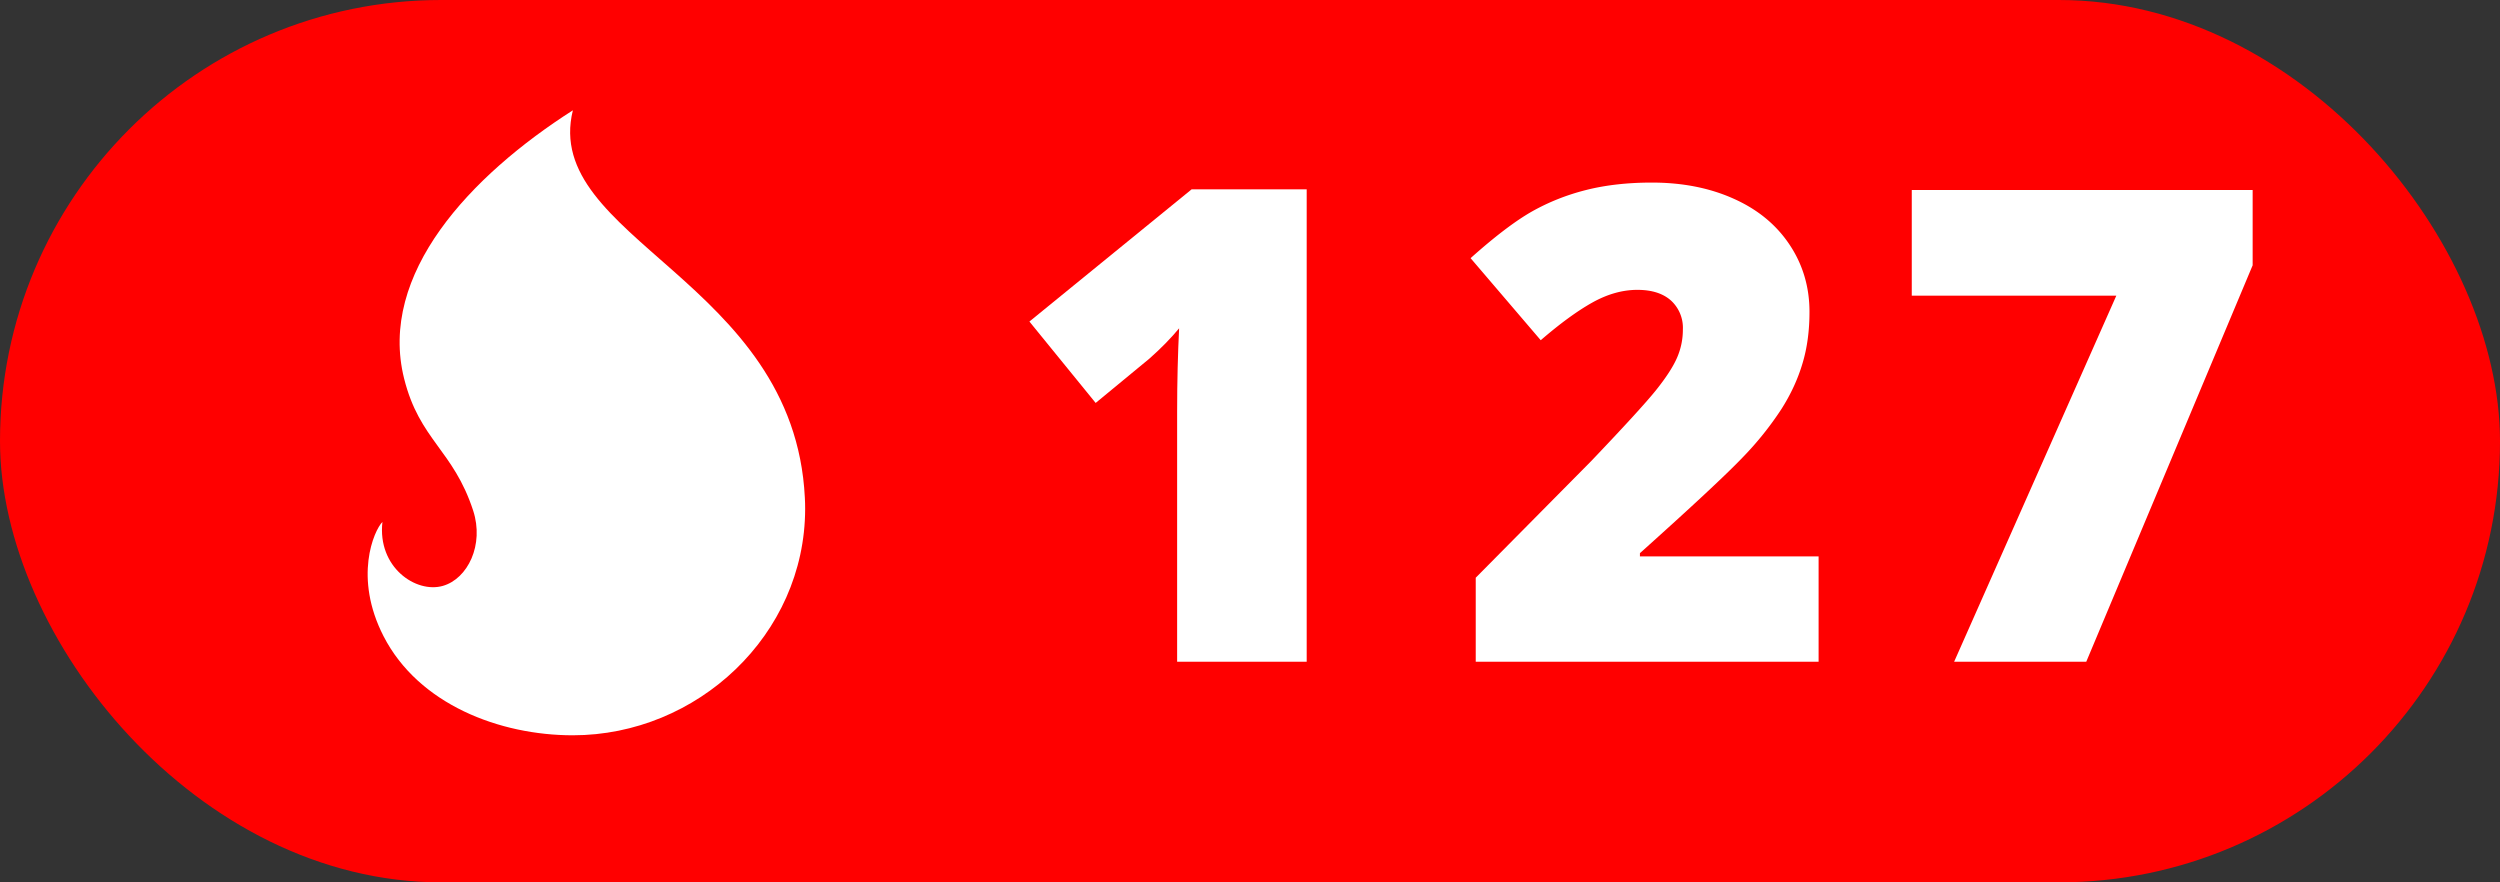
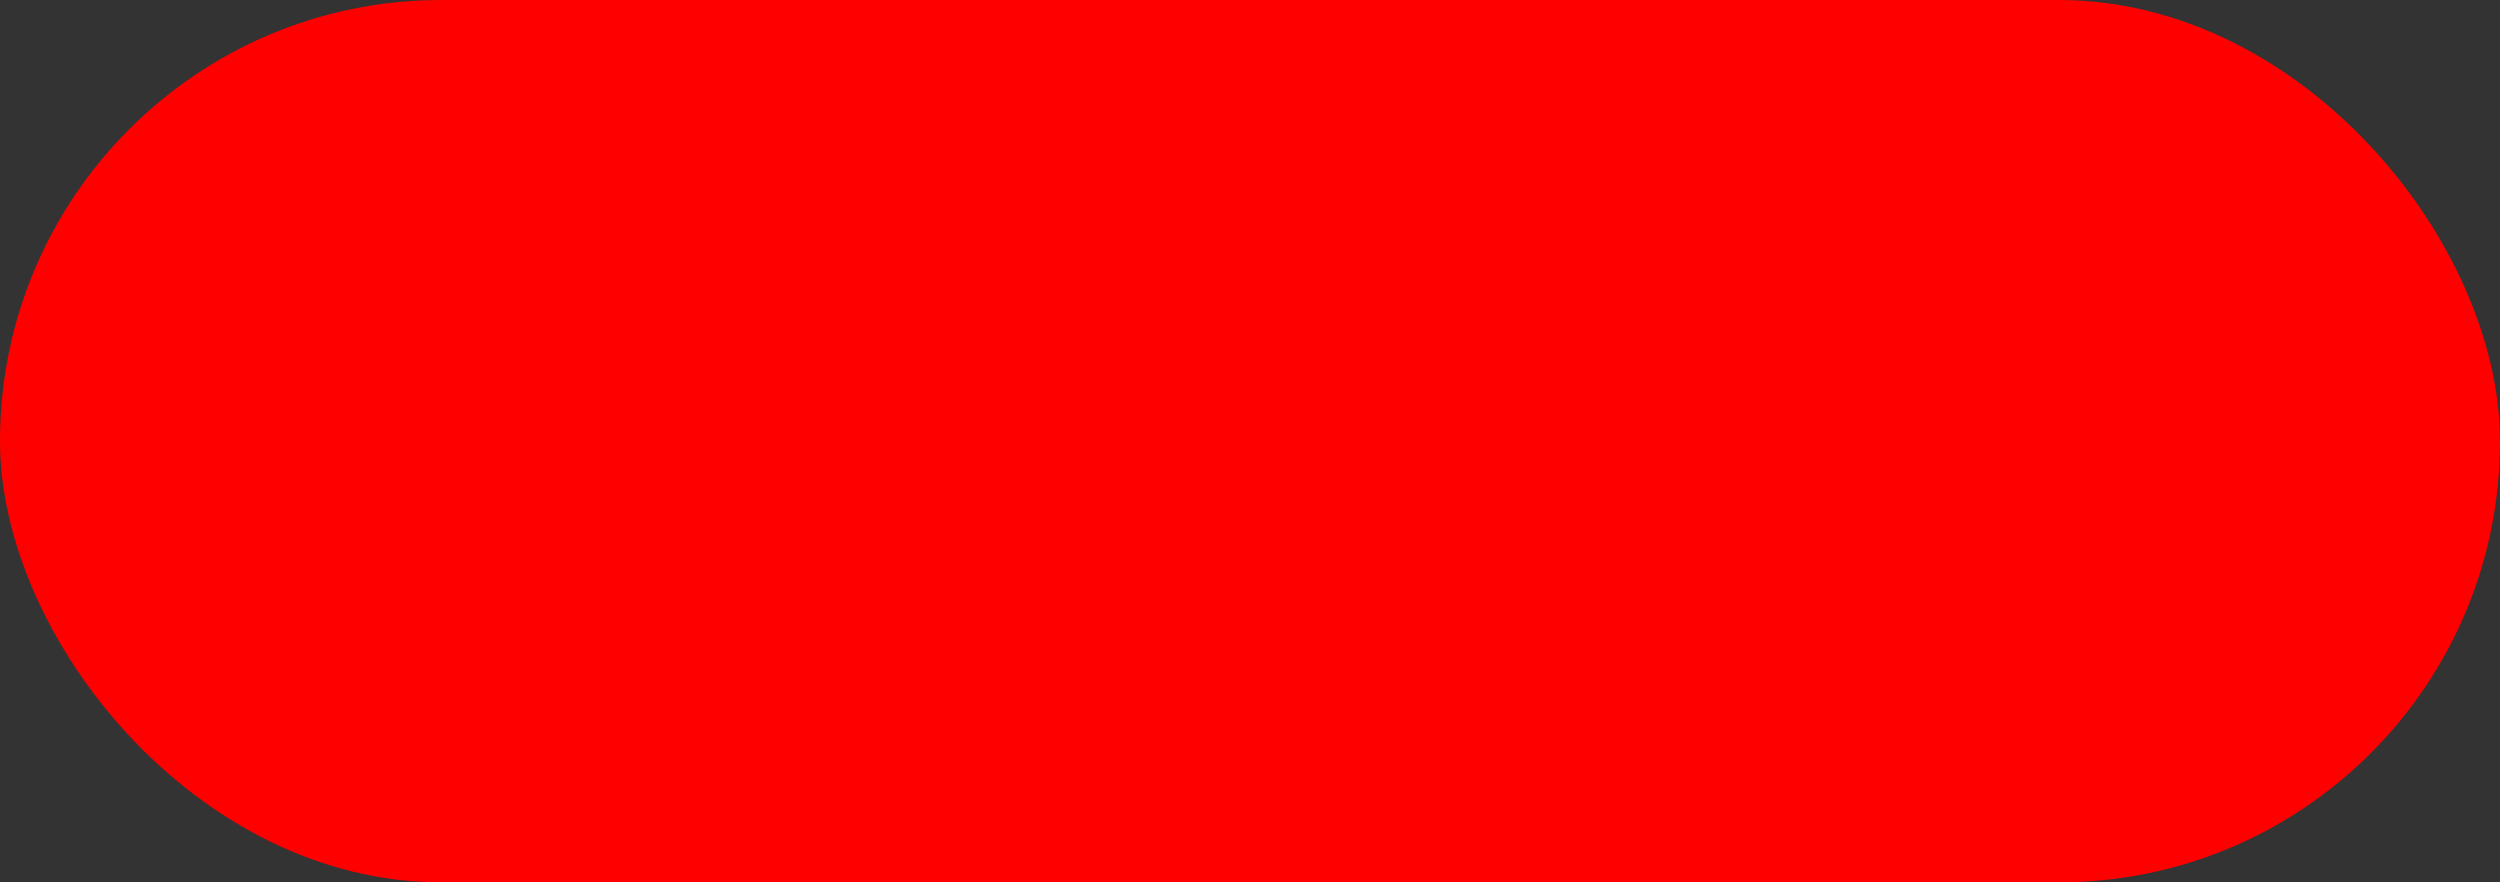
<svg xmlns="http://www.w3.org/2000/svg" width="34" height="12" viewBox="0 0 34 12">
  <rect x="0" y="0" width="34" height="12" fill="#333333" stroke="none" />
  <rect width="34" height="12" rx="6" fill="#ff0000" fill-rule="evenodd" />
-   <path d="M10.95 6.922C10.948 8.633 9.483 10 7.79 10c-.994 0-2.098-.42-2.574-1.348-.41-.8-.131-1.435-.015-1.554-.07.618.457.975.822.87.338-.097.564-.558.412-1.024-.27-.826-.729-.957-.939-1.795C5.14 3.726 6.397 2.39 7.791 1.5c-.43 1.744 3.009 2.315 3.155 5.269.003.05.004.098.004.147v.006z" fill="#FFF" fill-rule="evenodd" />
-   <path transform="translate(13 0)" d="M4.77 9H3.009V5.599c0-.413.01-.791.027-1.134-.109.132-.243.27-.405.413l-.73.602L1 4.373l2.206-1.798h1.565V9z" fill="#FFF" fill-rule="evenodd" />
-   <path transform="translate(19 0)" d="M5.733 9H1.07V7.857l1.57-1.586c.447-.469.74-.789.878-.96.138-.172.234-.319.288-.442a.95.95 0 0 0 .081-.387.503.503 0 0 0-.162-.395c-.109-.097-.261-.145-.457-.145-.203 0-.407.058-.613.173-.207.116-.44.287-.701.512L1 3.511c.331-.296.61-.507.835-.635.226-.127.47-.225.736-.292.265-.067.563-.101.894-.101.416 0 .788.073 1.114.22.327.146.58.355.76.626.18.27.27.575.27.912 0 .252-.03.485-.094.698-.063.214-.16.425-.292.631a4.36 4.36 0 0 1-.525.653c-.218.228-.683.662-1.395 1.3v.044h2.43V9z" fill="#FFF" fill-rule="evenodd" />
-   <path transform="translate(25 0)" d="M1.576 9l2.206-4.979H1V2.584h4.636v1.024L3.373 9z" fill="#FFF" fill-rule="evenodd" />
</svg>